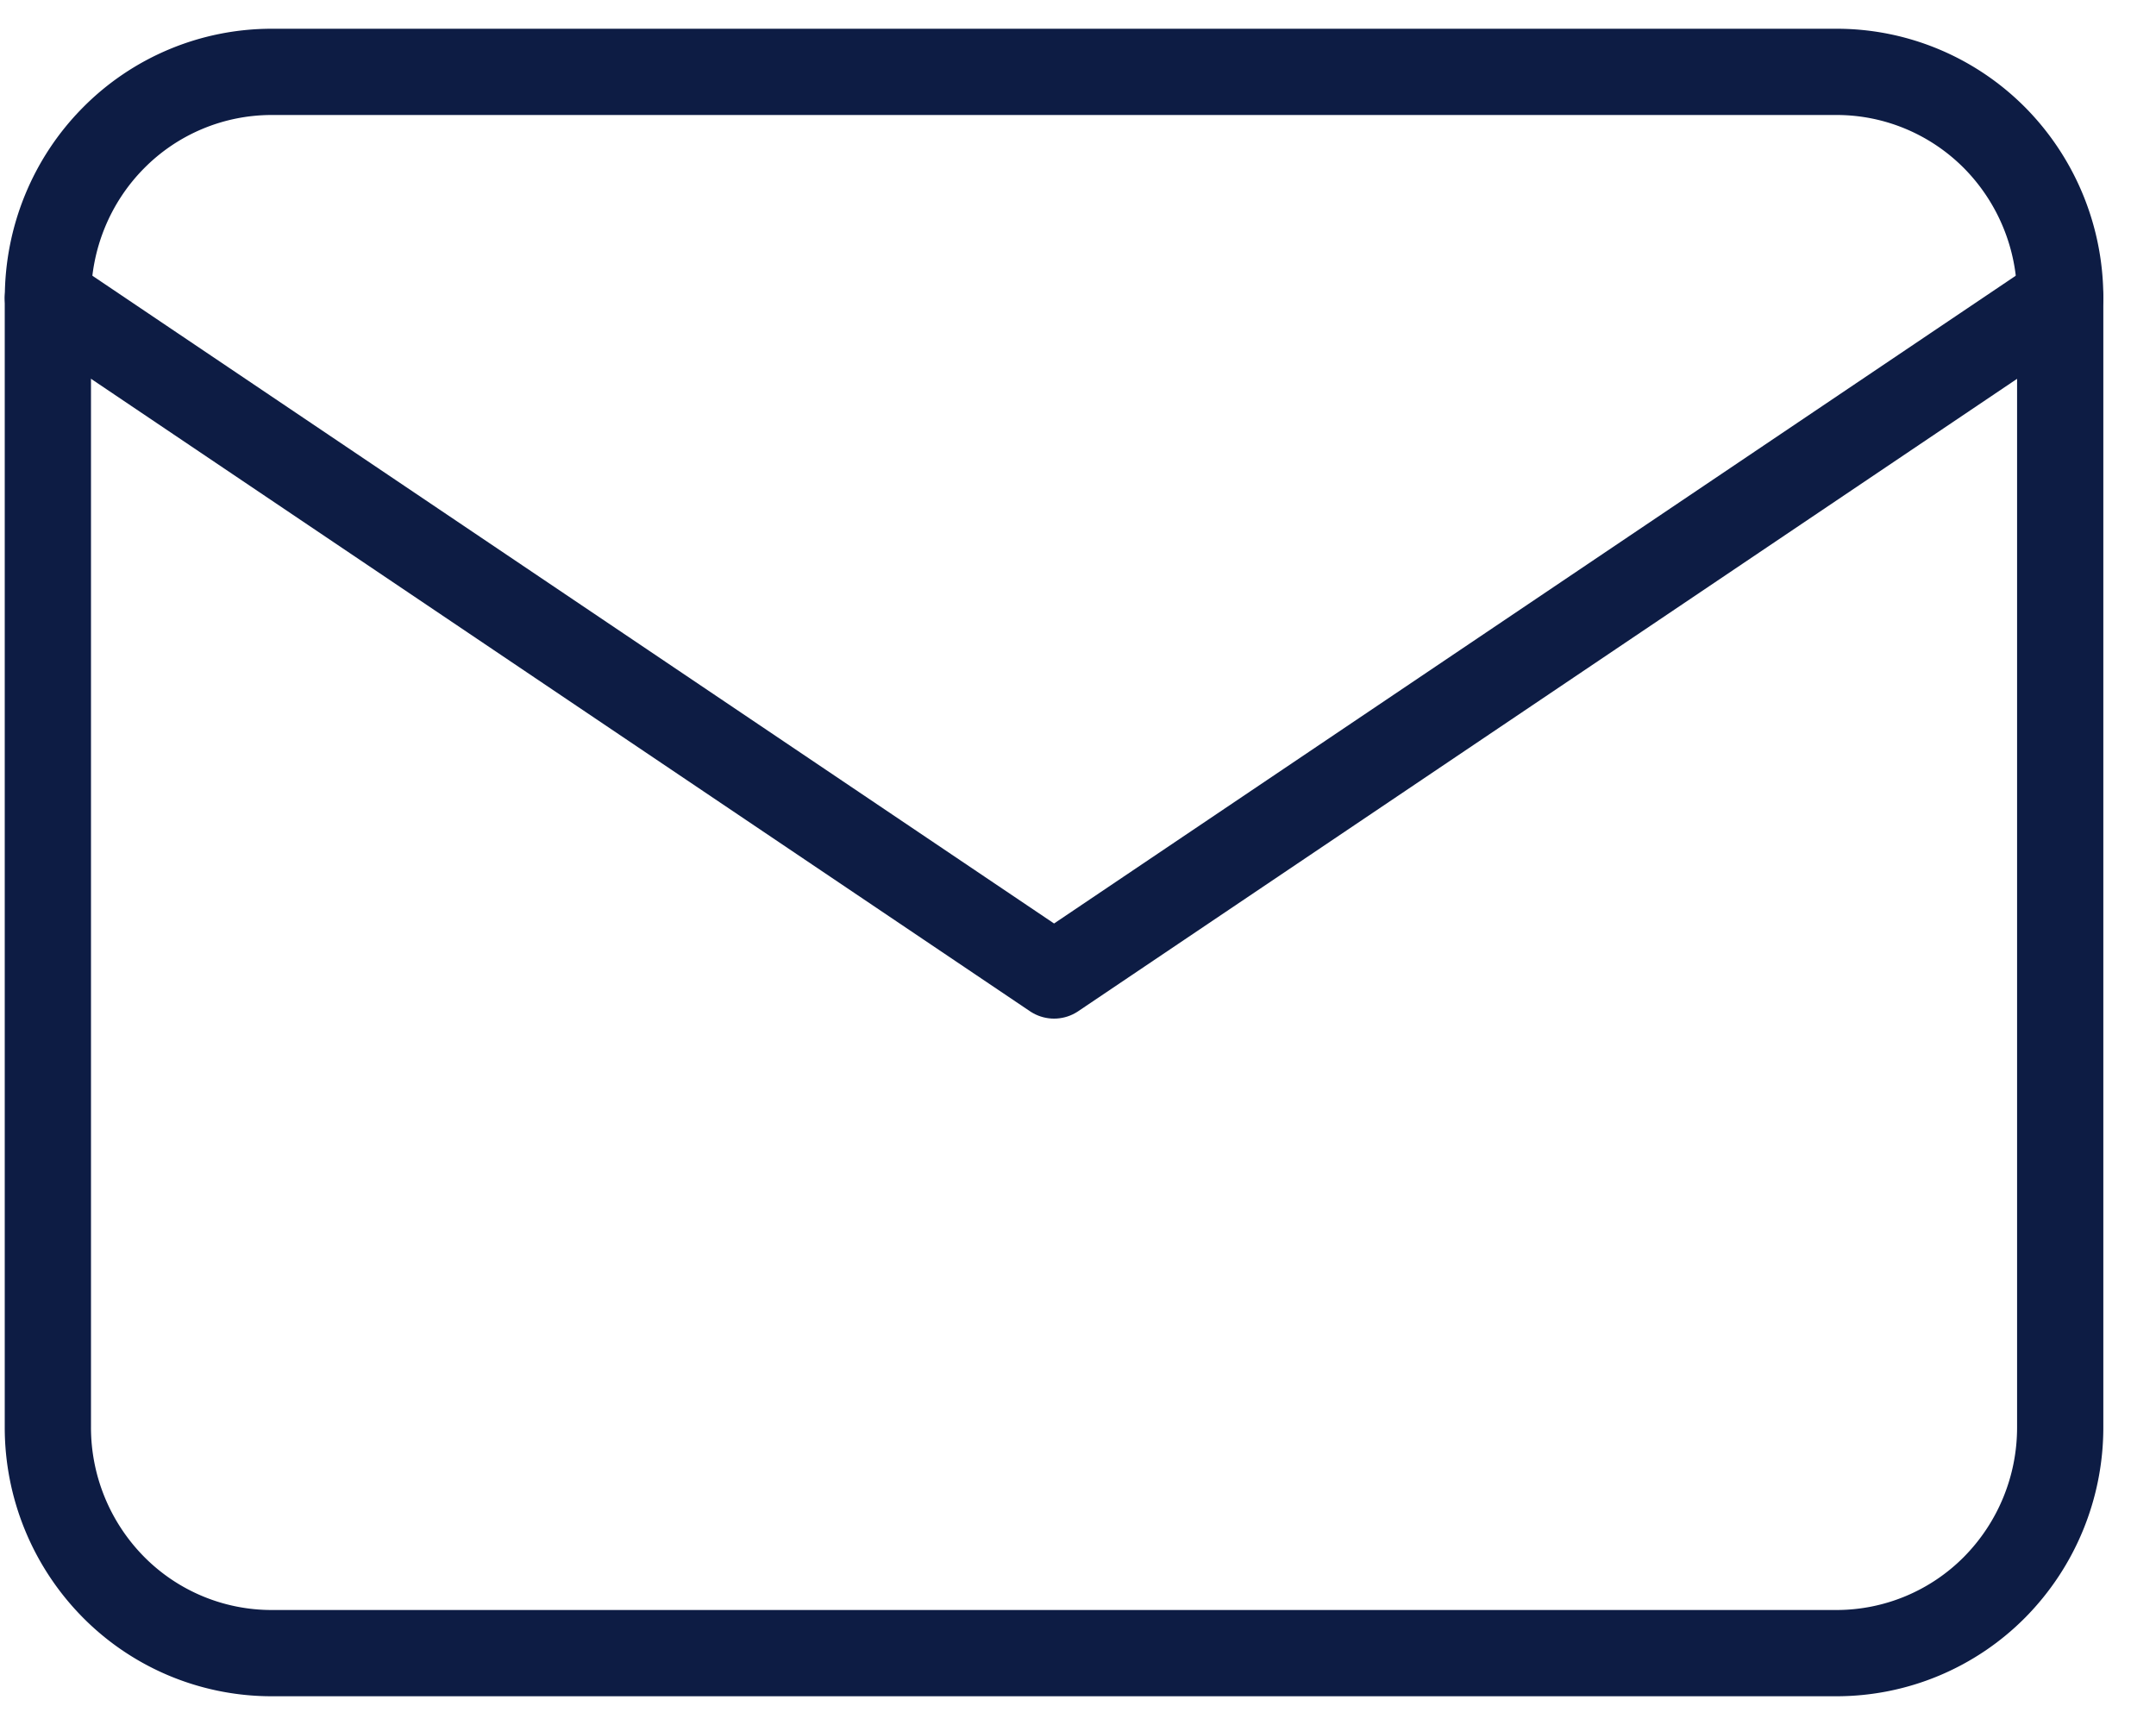
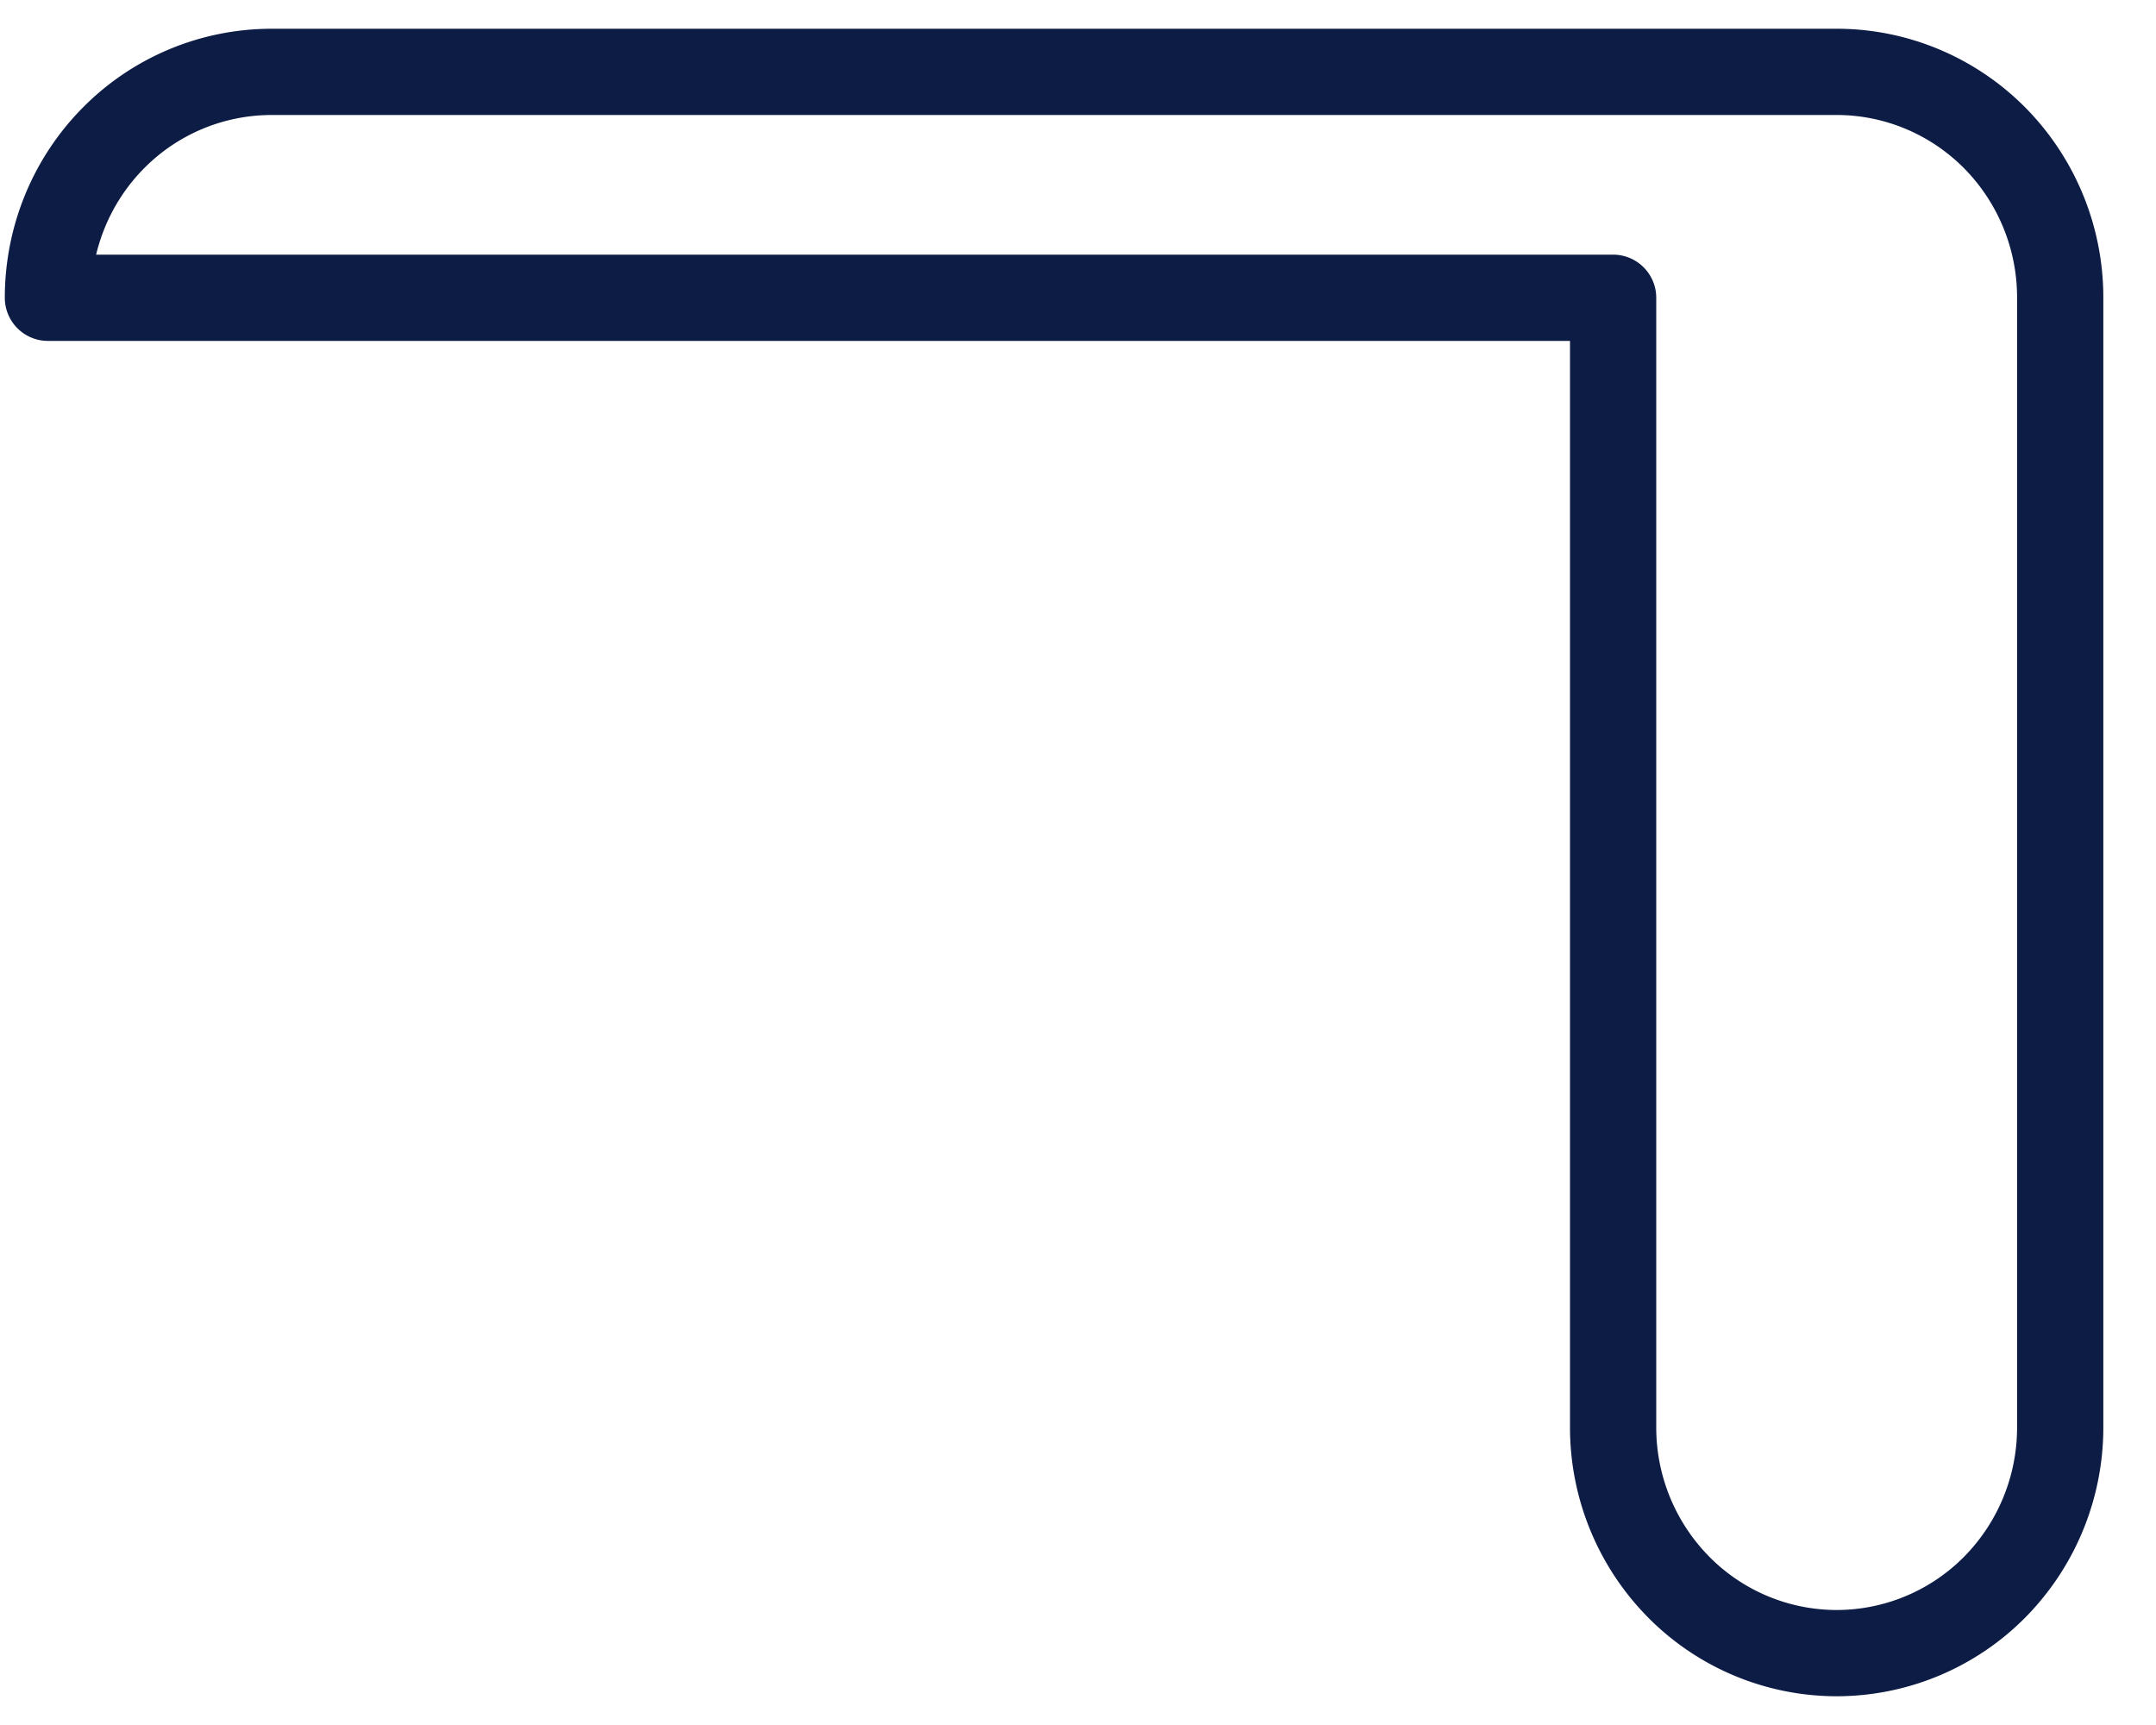
<svg xmlns="http://www.w3.org/2000/svg" width="30" height="24" fill="none">
-   <path d="M.667 4.143c0-.834.327-1.633.91-2.222A3.095 3.095 0 013.778 1h21.779c.825 0 1.616.331 2.2.92a3.16 3.16 0 01.91 2.223v15.714a3.16 3.16 0 01-.91 2.223 3.098 3.098 0 01-2.2.92H3.777a3.095 3.095 0 01-2.2-.92 3.16 3.16 0 01-.911-2.223V4.143z" stroke="#0D1C44" stroke-width="1.2" stroke-linecap="round" stroke-linejoin="round" />
-   <path d="M.667 4.143l14 9.429 14-9.429" stroke="#0D1C44" stroke-width="1.2" stroke-linecap="round" stroke-linejoin="round" />
+   <path d="M.667 4.143c0-.834.327-1.633.91-2.222A3.095 3.095 0 013.778 1h21.779c.825 0 1.616.331 2.2.92a3.16 3.16 0 01.91 2.223v15.714a3.16 3.16 0 01-.91 2.223 3.098 3.098 0 01-2.2.92a3.095 3.095 0 01-2.2-.92 3.16 3.16 0 01-.911-2.223V4.143z" stroke="#0D1C44" stroke-width="1.2" stroke-linecap="round" stroke-linejoin="round" />
</svg>